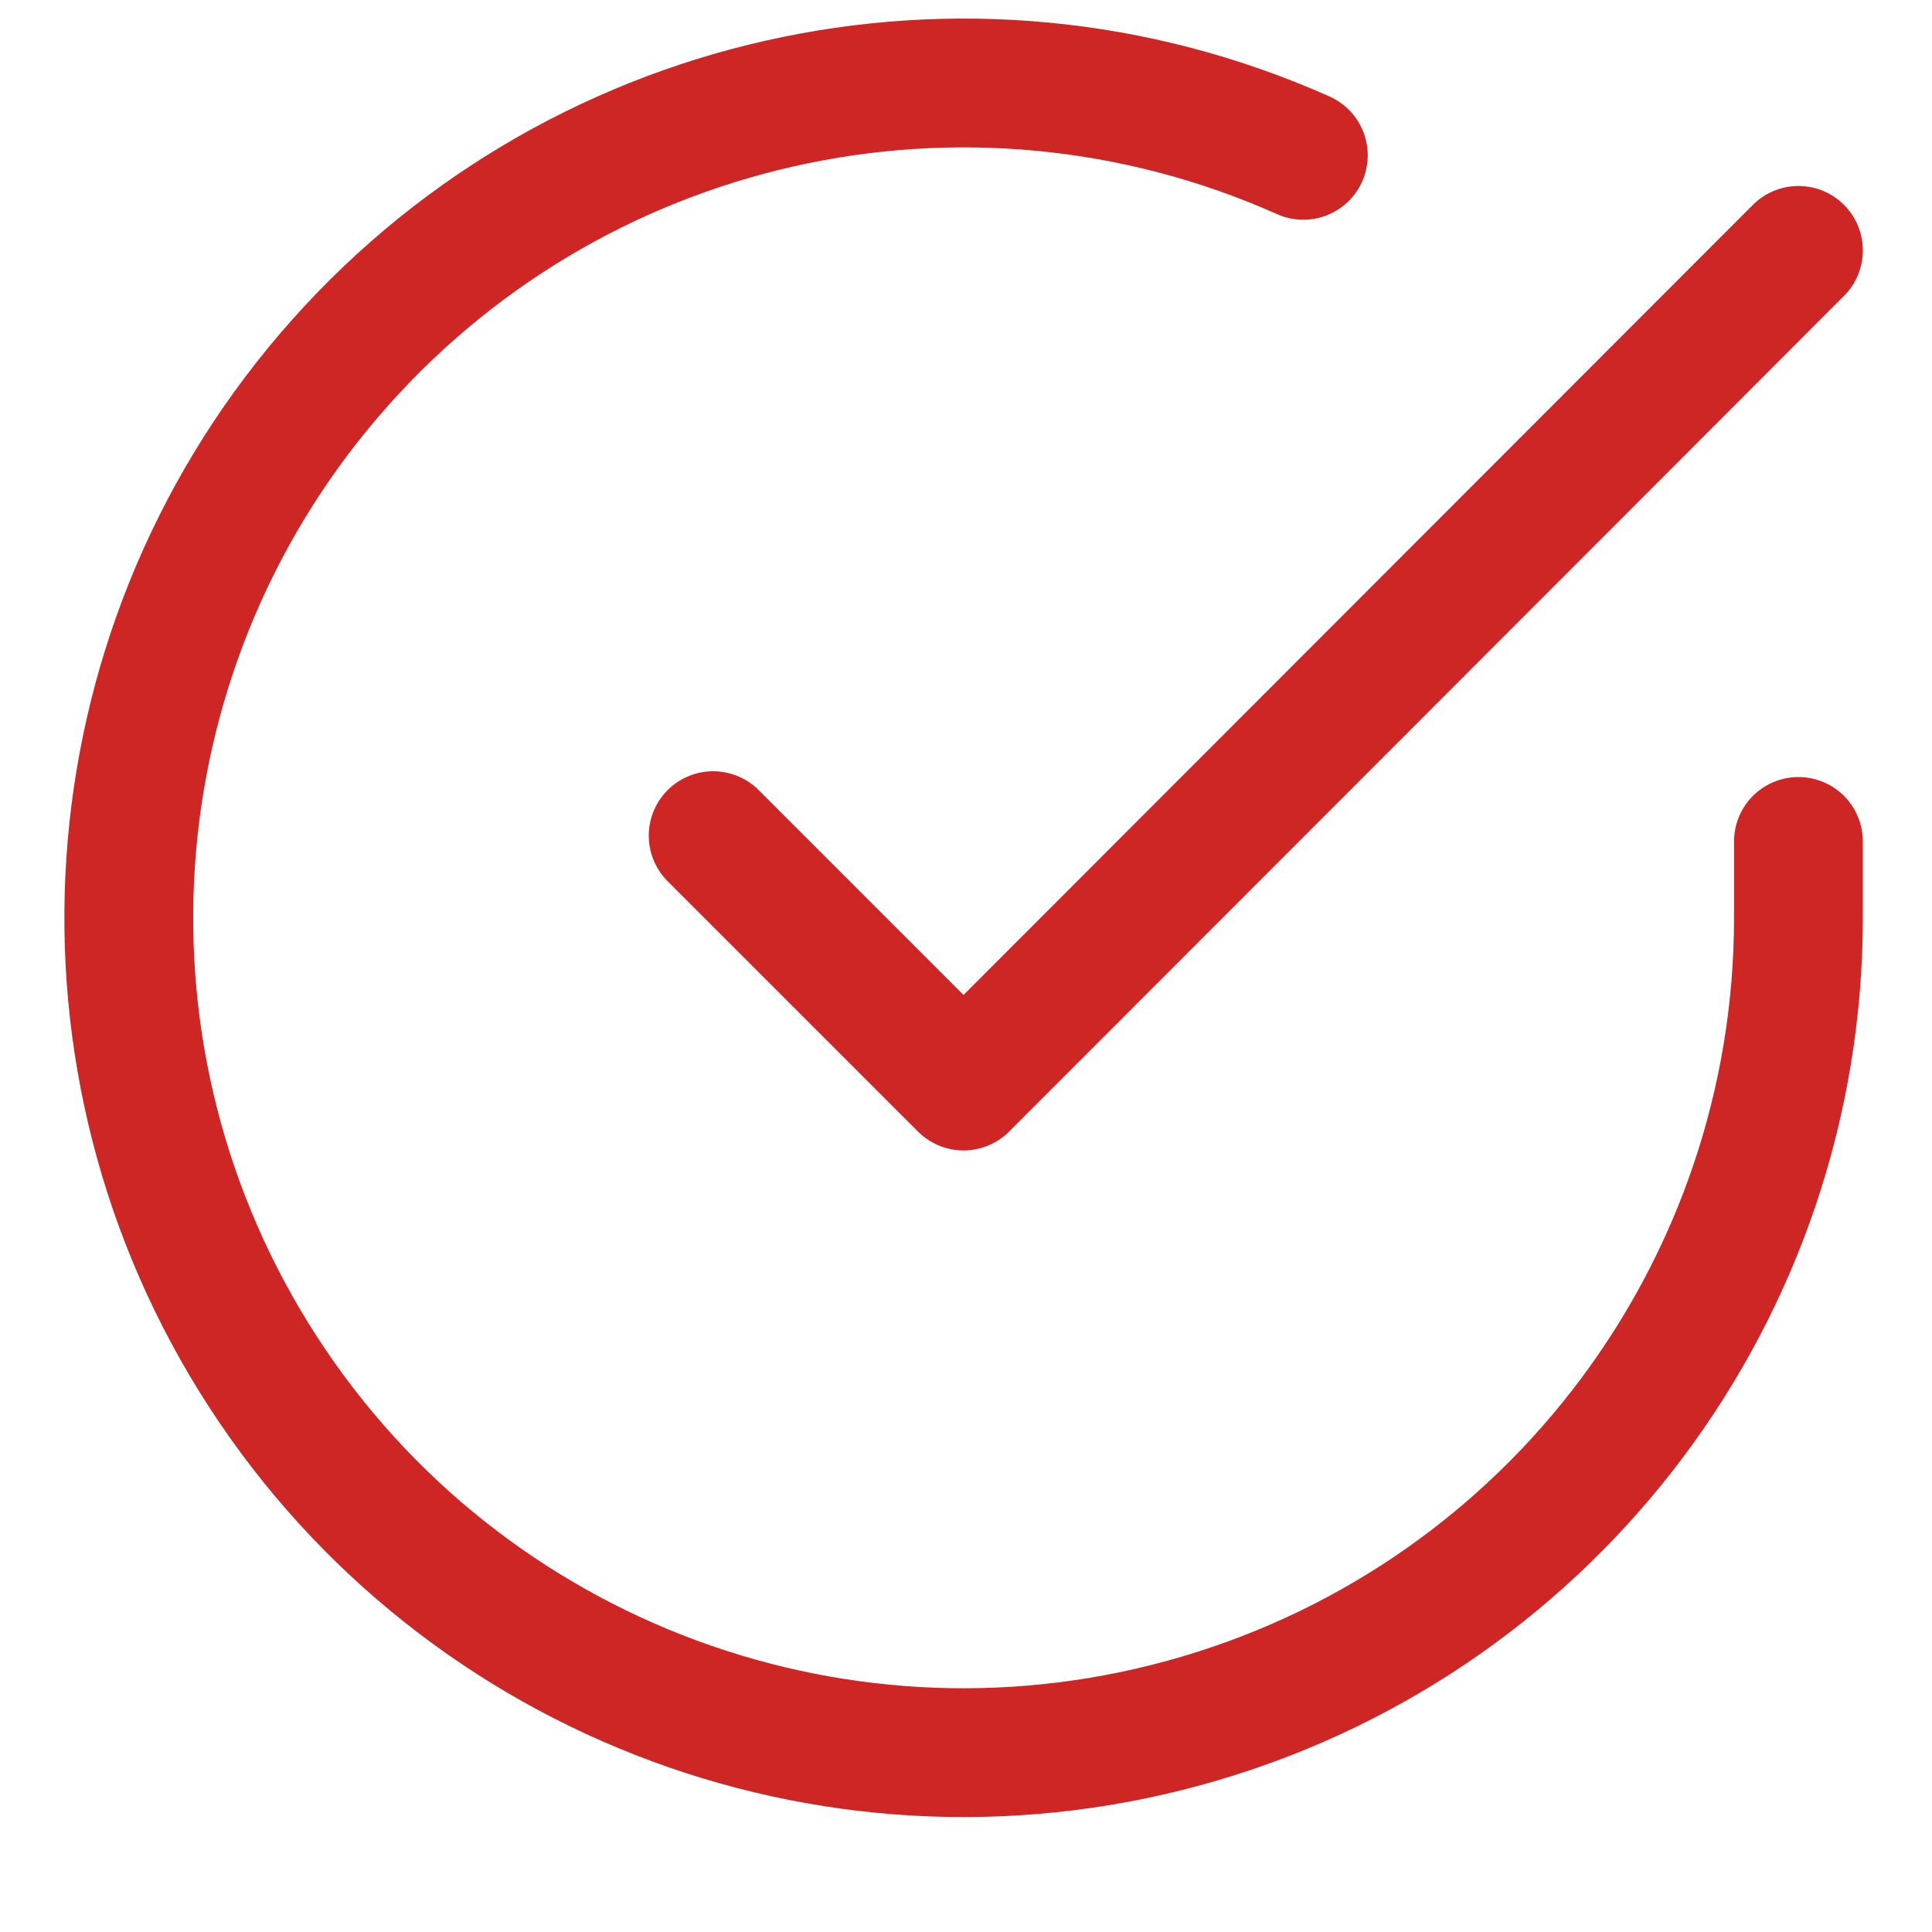
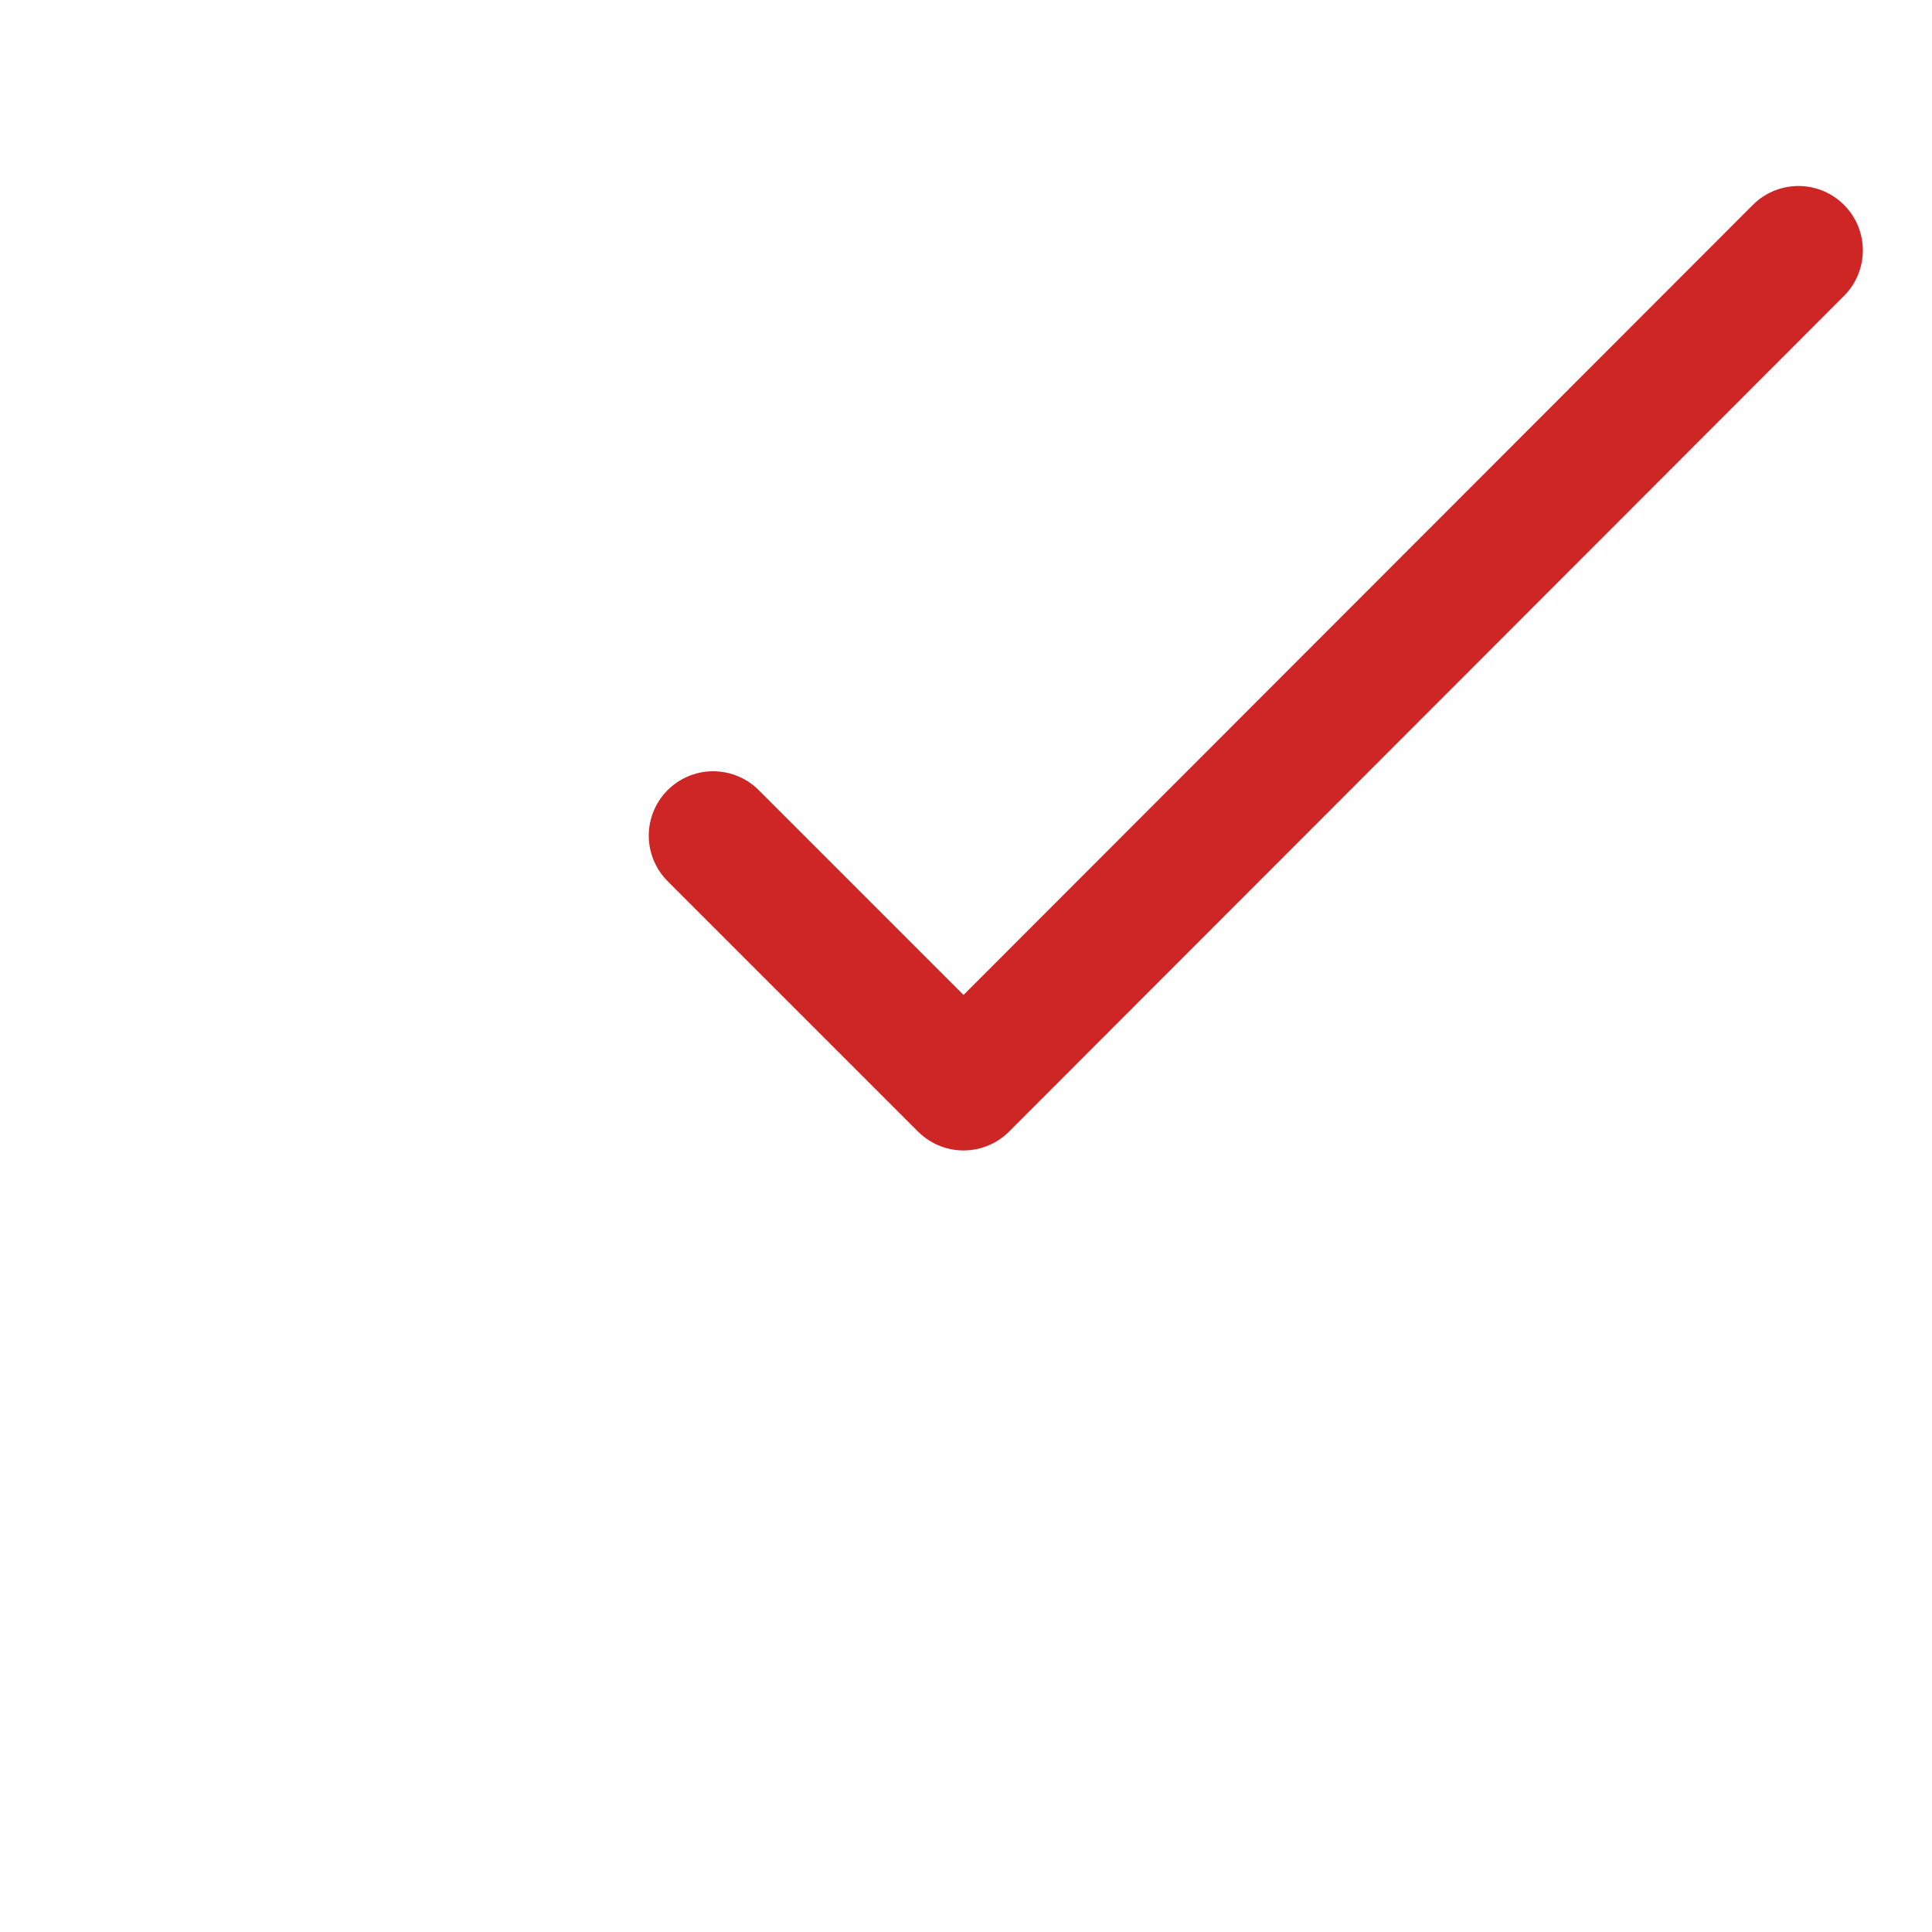
<svg xmlns="http://www.w3.org/2000/svg" width="15" height="15" viewBox="0 0 15 15">
  <g fill="none" fill-rule="evenodd" stroke="#CE2525" stroke-linecap="round" stroke-linejoin="round" transform="translate(1)">
-     <path d="M12.963,6.533 L12.963,7.13 C12.961,10 11.072,12.528 8.319,13.341 C5.567,14.155 2.606,13.062 1.044,10.654 C-0.518,8.246 -0.311,5.097 1.554,2.915 C3.419,0.733 6.497,0.037 9.119,1.206" />
    <polyline points="12.963 1.944 6.481 8.432 4.537 6.488" />
  </g>
</svg>